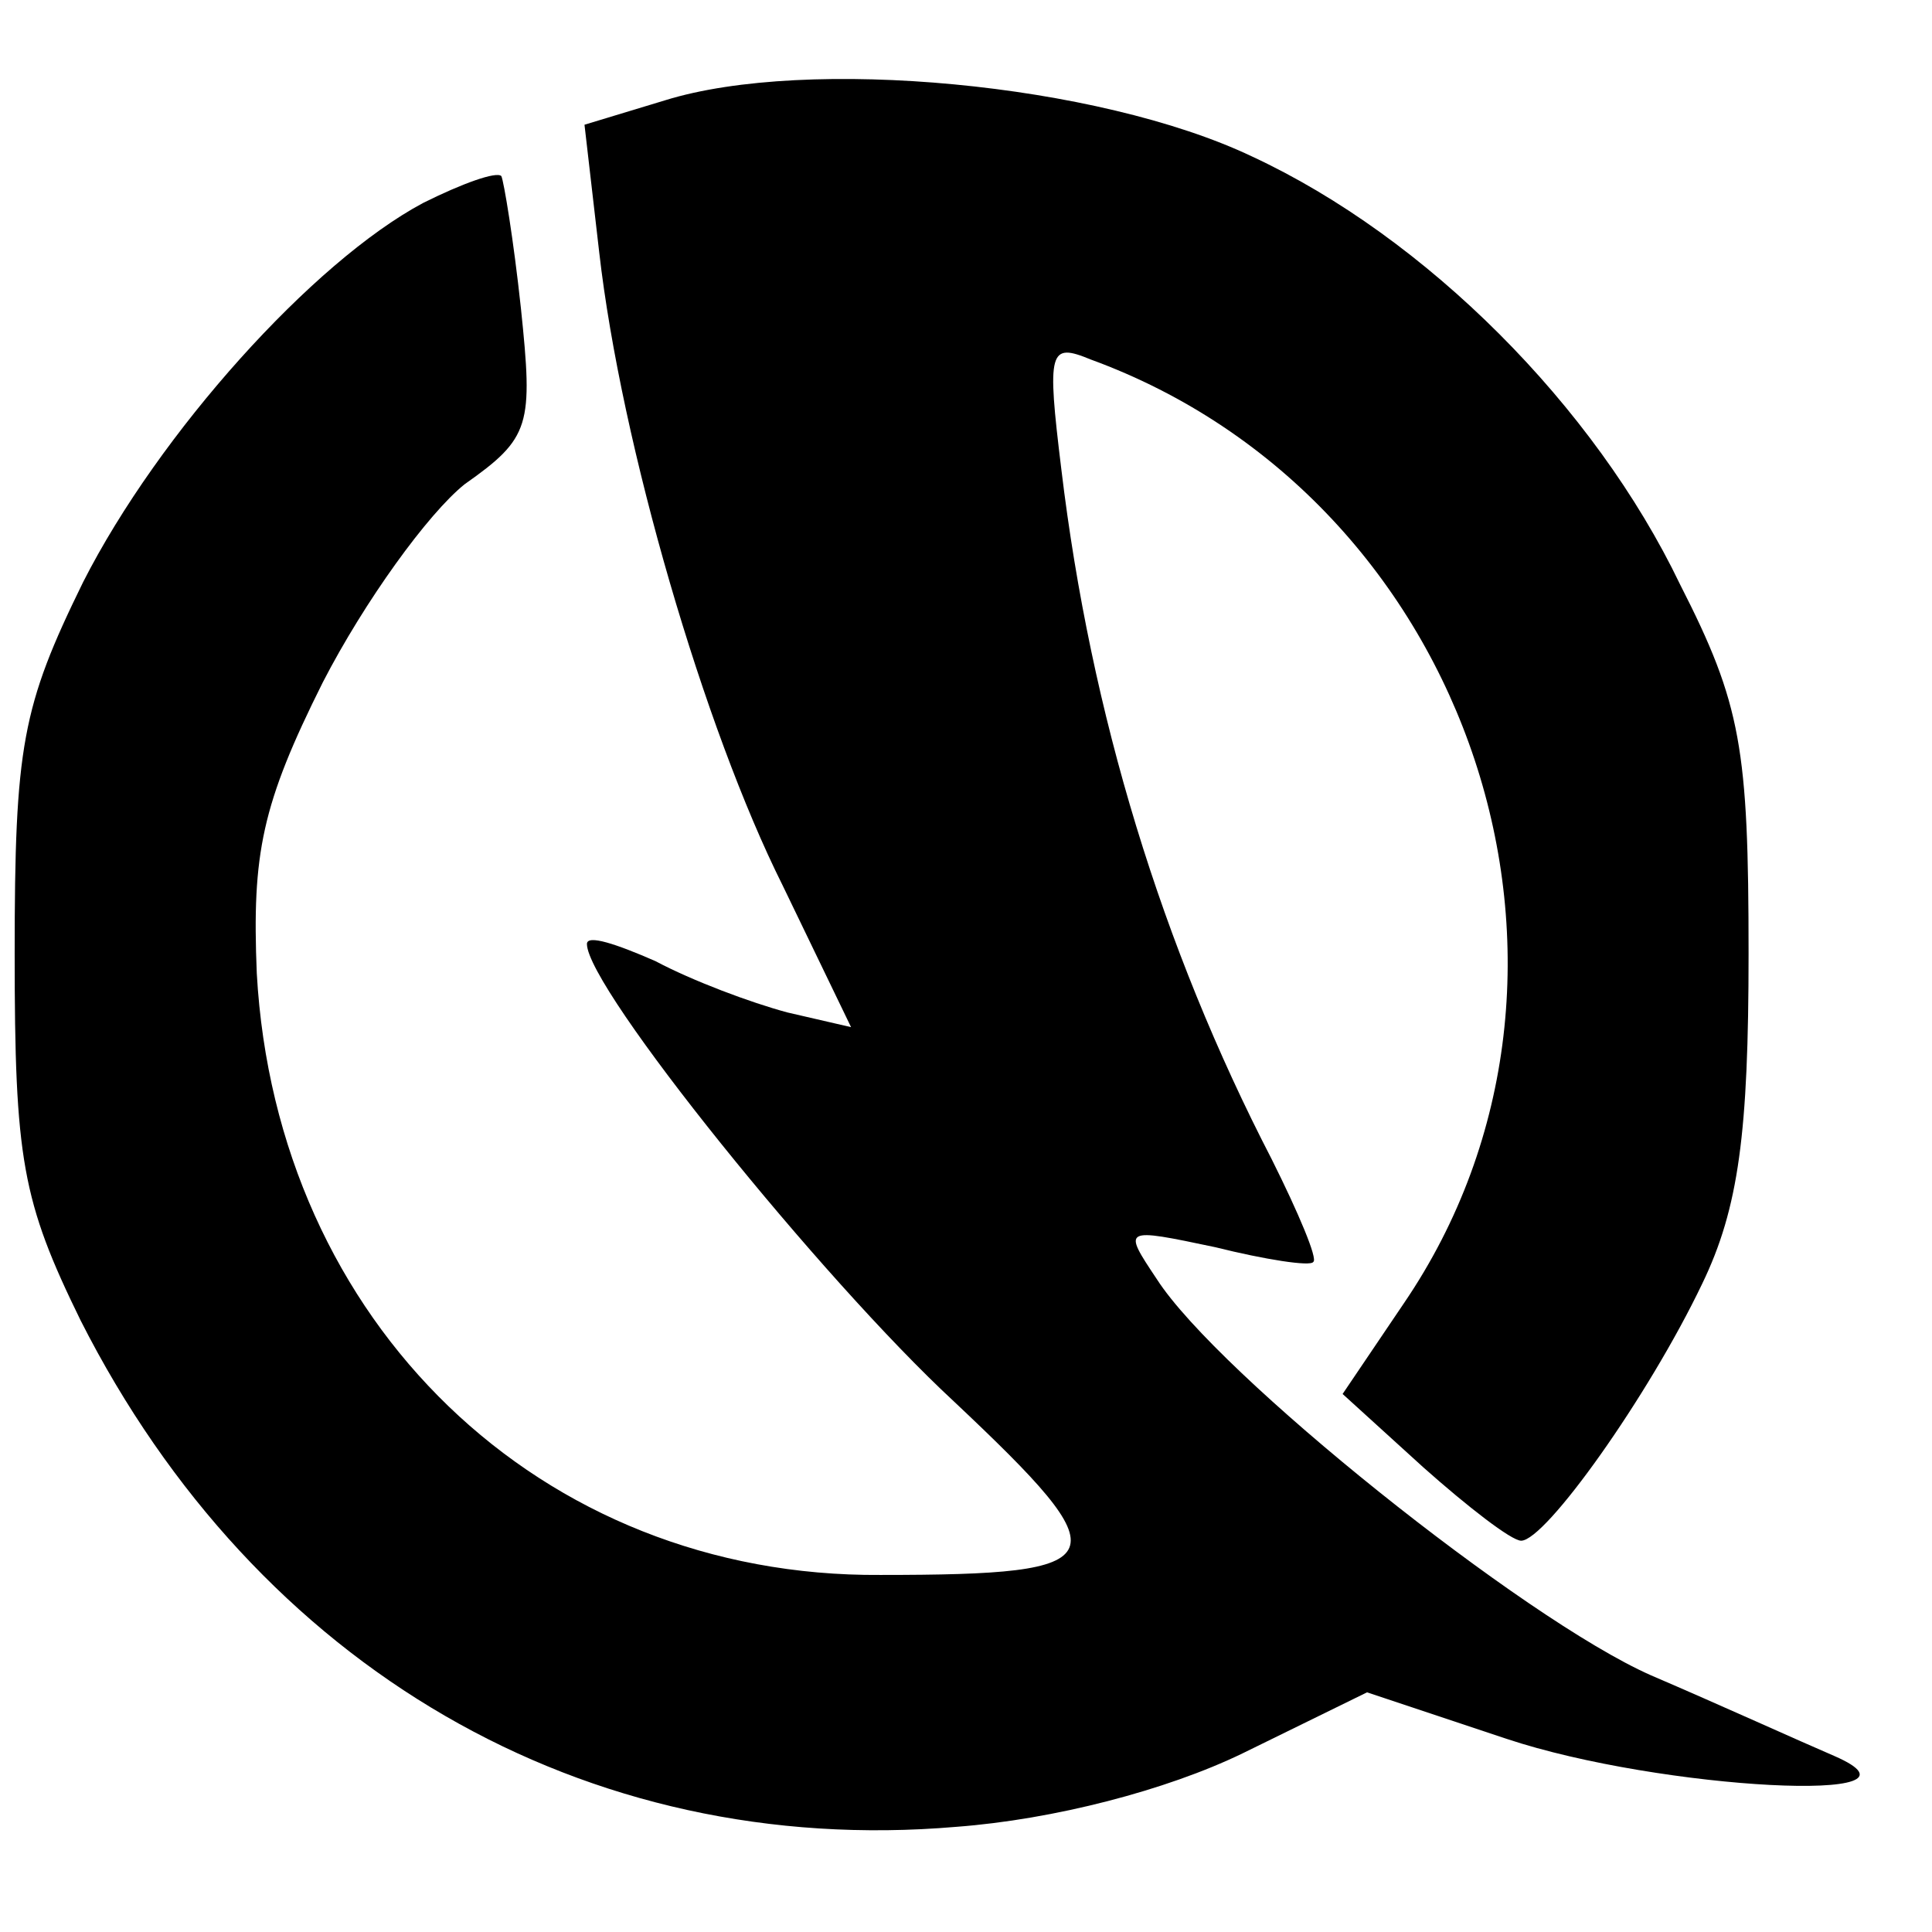
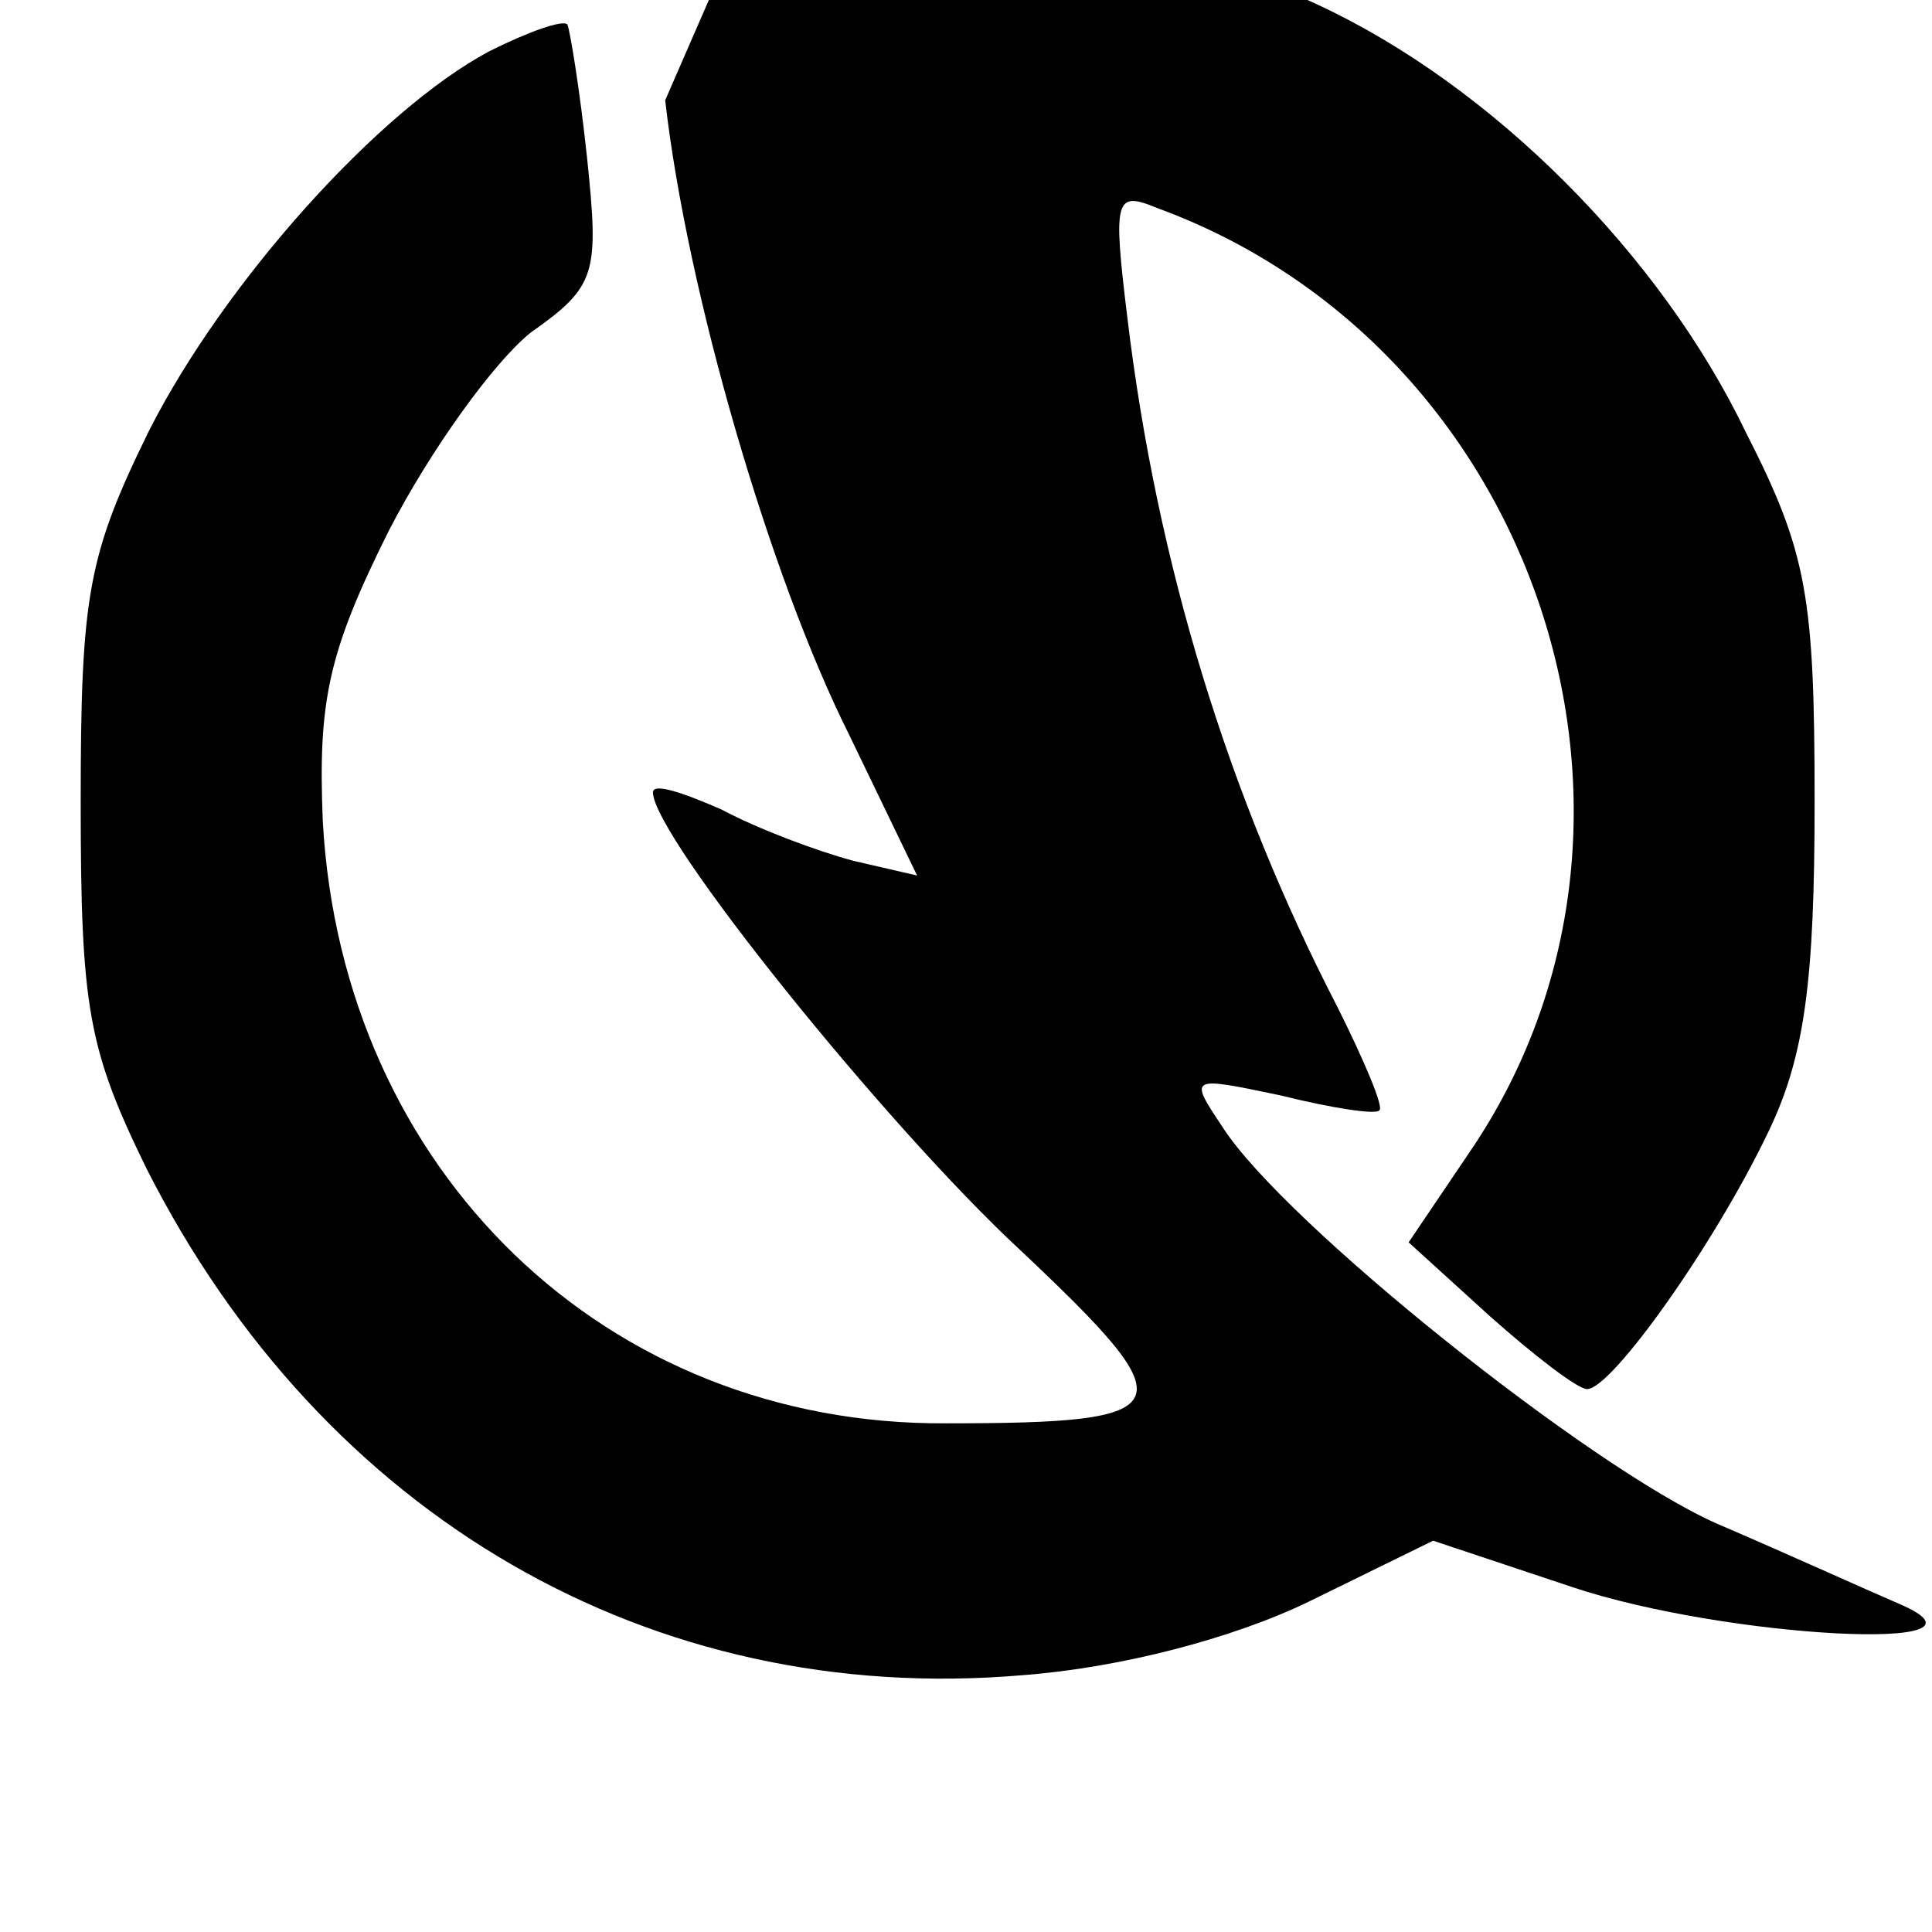
<svg xmlns="http://www.w3.org/2000/svg" version="1.0" width="79pt" height="79pt" viewBox="0 0 79 79" preserveAspectRatio="xMidYMid meet">
  <g transform="translate(0,79) scale(0.1,-0.1)" fill="#000000" stroke="none">
-     <path d="M272 749 l-33 -10 6 -52 c9 -79 43 -195 75 -259 l28 -58 -26 6 c-15 4 -39 13 -54 21 -16 7 -28 11 -28 7 0 -18 96 -137 150 -187 69 -65 67 -71 -30 -71 -139 -1 -247 103 -255 246 -2 49 2 69 27 119 17 33 43 69 58 81 27 19 28 24 23 72 -3 28 -7 52 -8 54 -2 2 -16 -3 -32 -11 -45 -24 -108 -94 -139 -155 -25 -51 -28 -67 -28 -152 0 -84 3 -101 27 -150 72 -142 206 -220 358 -207 40 3 86 15 117 30 l51 25 57 -19 c63 -21 180 -27 134 -7 -14 6 -47 21 -75 33 -52 23 -177 123 -202 162 -14 21 -14 21 24 13 20 -5 39 -8 40 -6 2 1 -6 20 -17 42 -45 87 -74 182 -86 282 -6 49 -5 52 12 45 156 -57 220 -251 128 -386 l-25 -37 33 -30 c18 -16 36 -30 40 -30 10 0 52 59 74 105 15 31 19 62 19 135 0 84 -3 102 -28 151 -35 73 -104 142 -175 175 -63 30 -182 41 -240 23z" />
+     <path d="M272 749 c9 -79 43 -195 75 -259 l28 -58 -26 6 c-15 4 -39 13 -54 21 -16 7 -28 11 -28 7 0 -18 96 -137 150 -187 69 -65 67 -71 -30 -71 -139 -1 -247 103 -255 246 -2 49 2 69 27 119 17 33 43 69 58 81 27 19 28 24 23 72 -3 28 -7 52 -8 54 -2 2 -16 -3 -32 -11 -45 -24 -108 -94 -139 -155 -25 -51 -28 -67 -28 -152 0 -84 3 -101 27 -150 72 -142 206 -220 358 -207 40 3 86 15 117 30 l51 25 57 -19 c63 -21 180 -27 134 -7 -14 6 -47 21 -75 33 -52 23 -177 123 -202 162 -14 21 -14 21 24 13 20 -5 39 -8 40 -6 2 1 -6 20 -17 42 -45 87 -74 182 -86 282 -6 49 -5 52 12 45 156 -57 220 -251 128 -386 l-25 -37 33 -30 c18 -16 36 -30 40 -30 10 0 52 59 74 105 15 31 19 62 19 135 0 84 -3 102 -28 151 -35 73 -104 142 -175 175 -63 30 -182 41 -240 23z" />
  </g>
</svg>